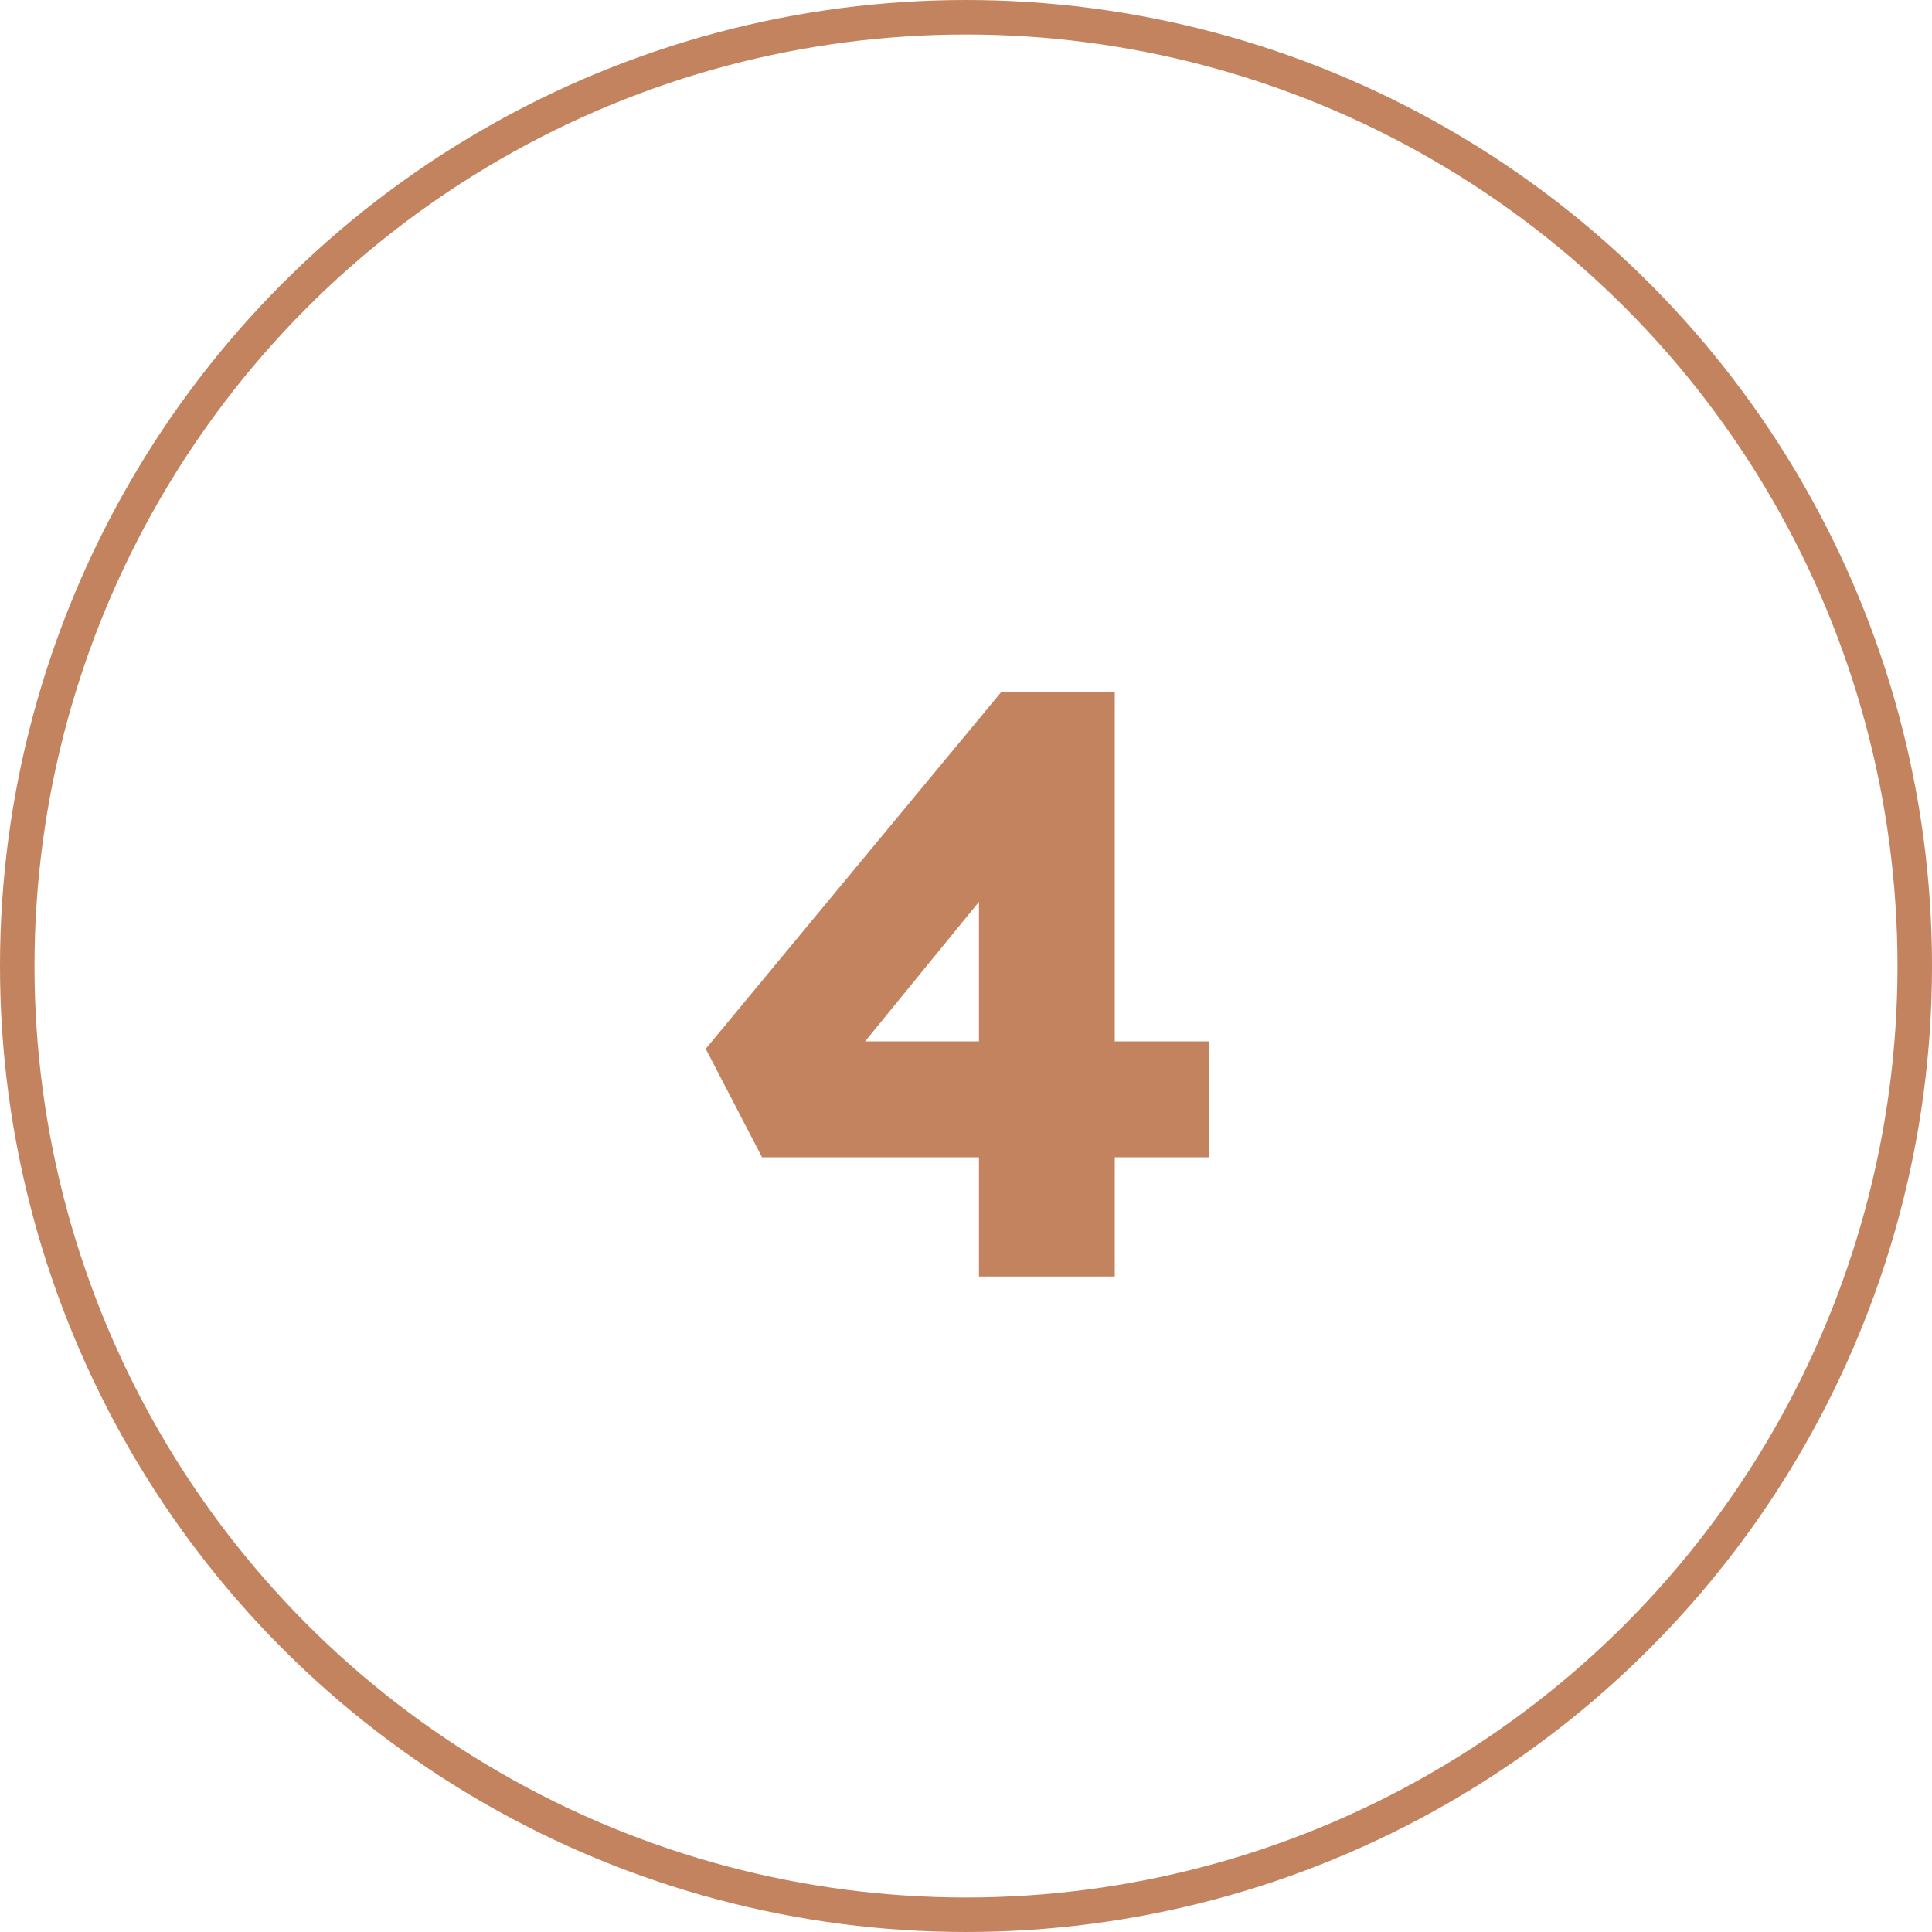
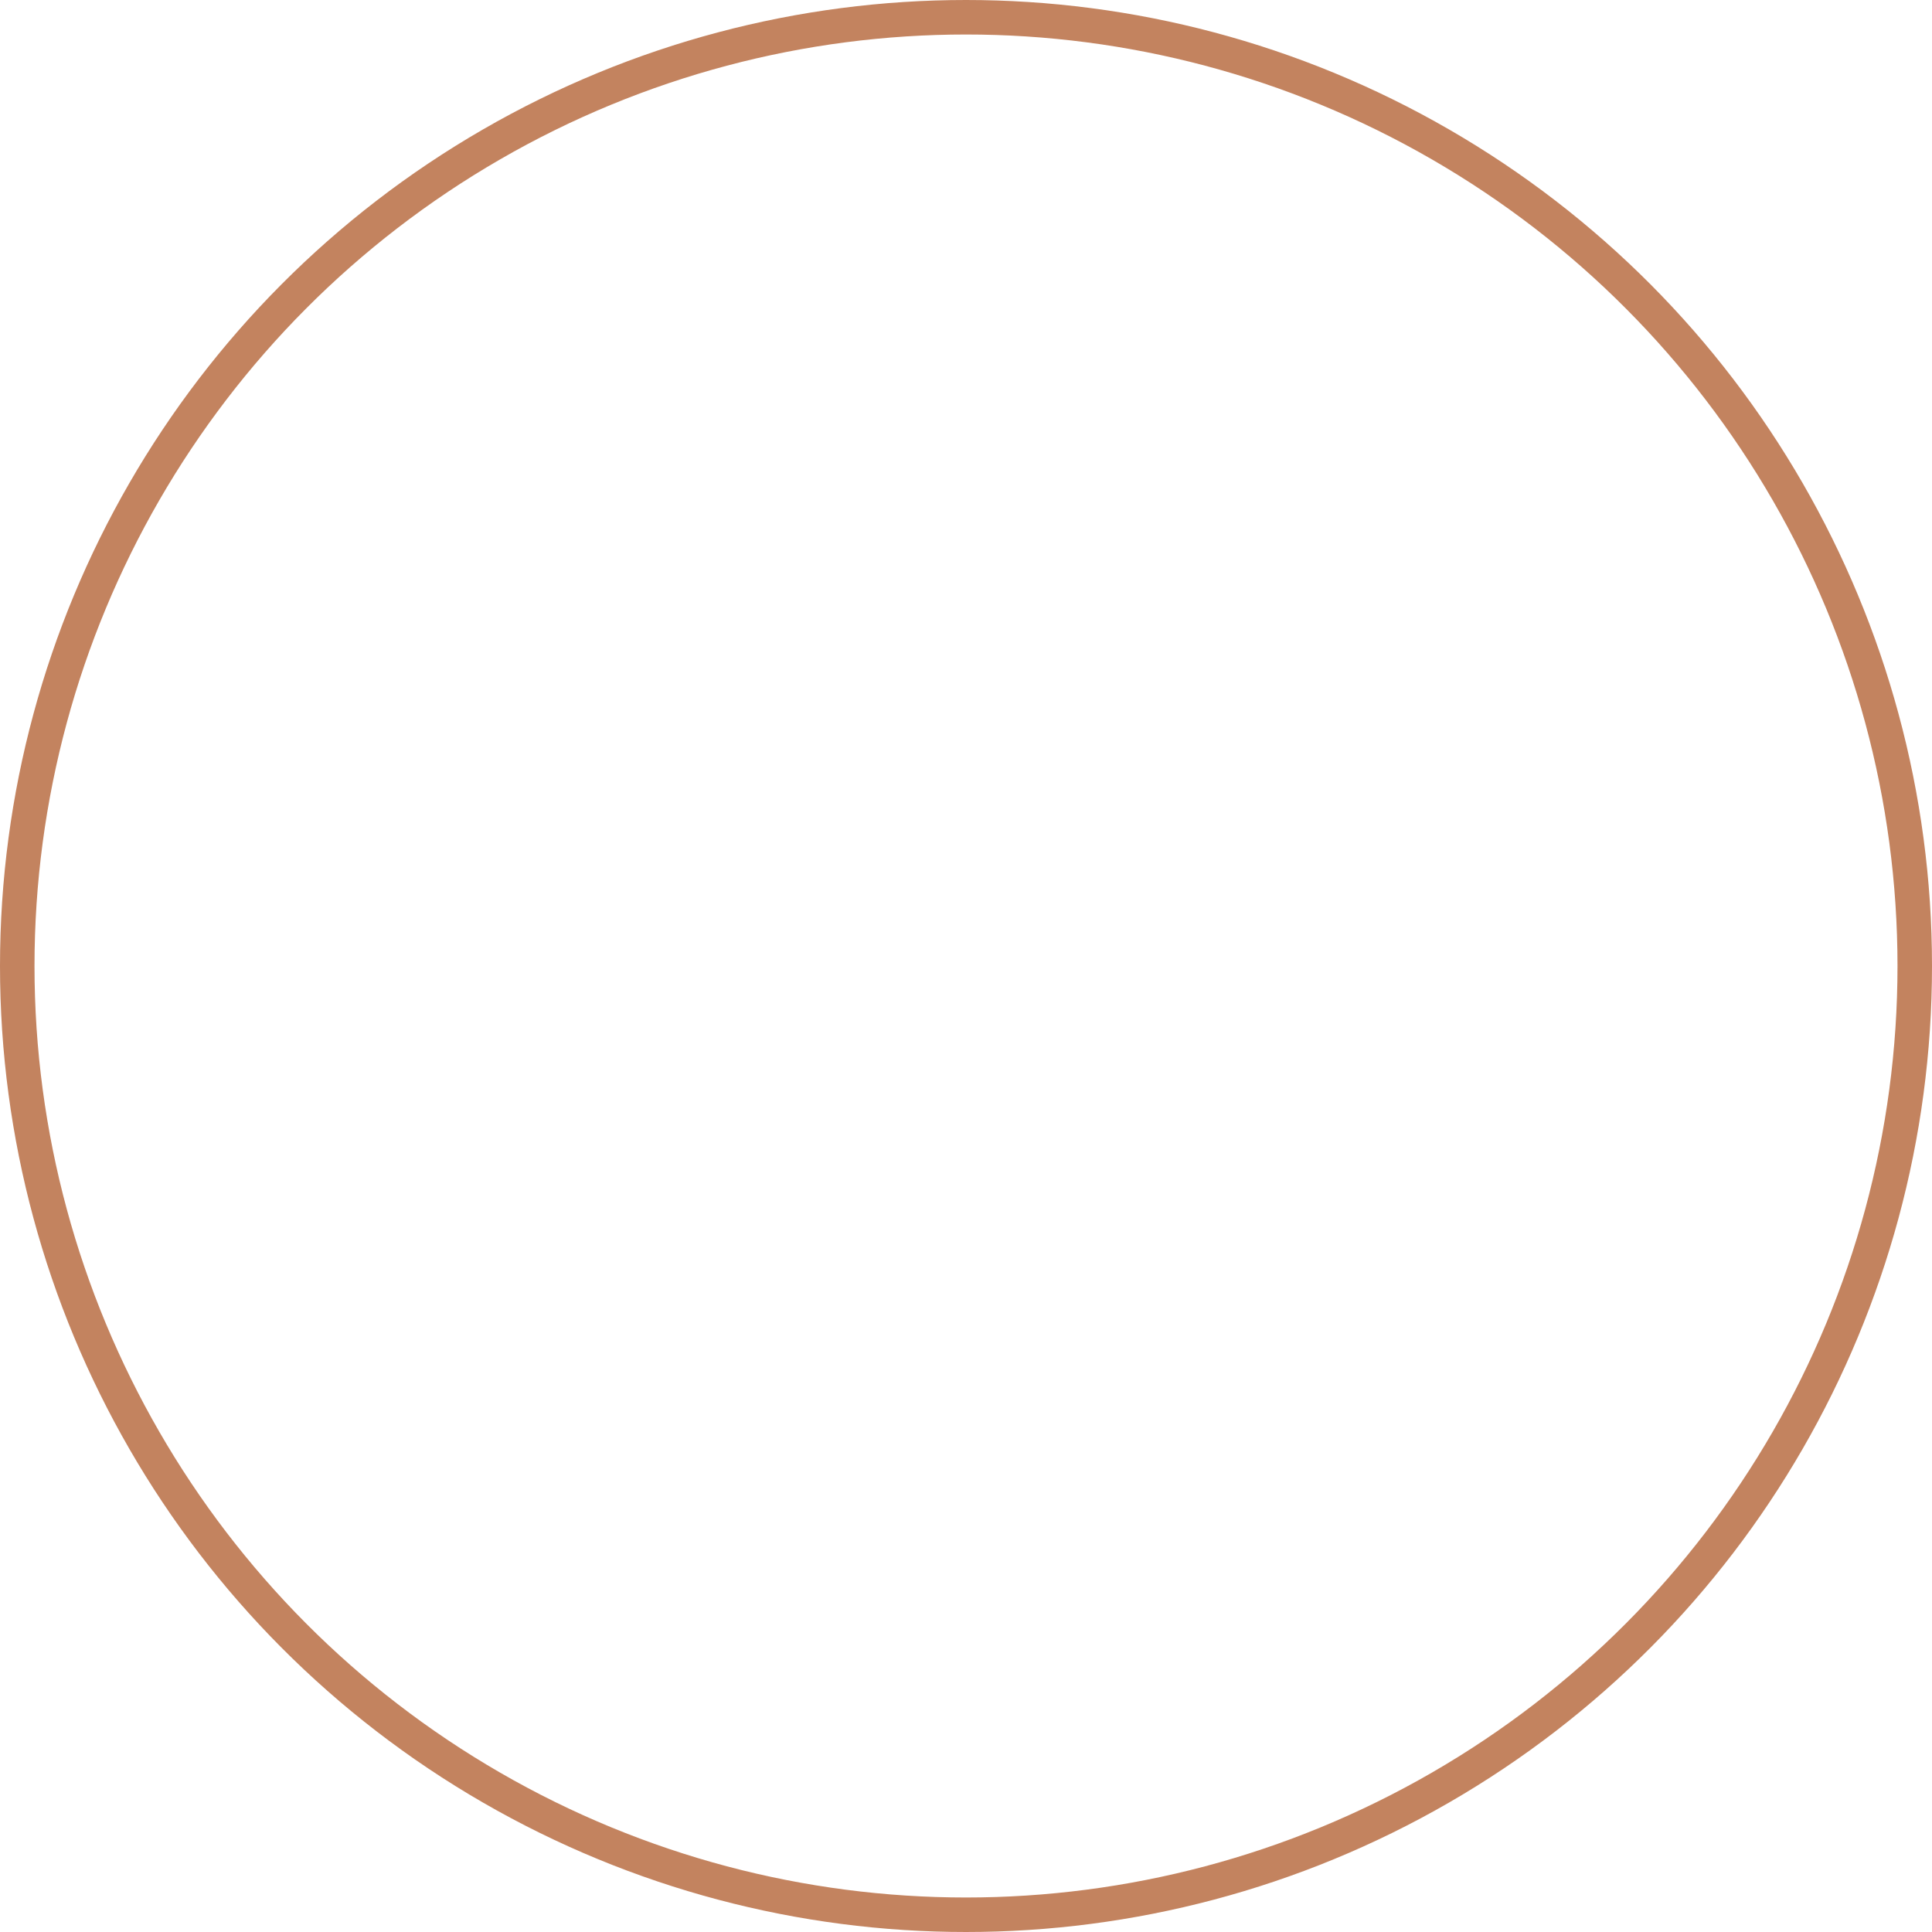
<svg xmlns="http://www.w3.org/2000/svg" width="56" height="56" viewBox="0 0 56 56" fill="none">
  <circle cx="28" cy="28" r="27.5" stroke="#C3835F" />
-   <path d="M28.376 37V23.416L30.56 23.464L24.488 30.904L23.912 30.184H35.048V33.544H22.088L20.456 30.4L29.024 20.056H32.312V37H28.376Z" fill="#C3835F" />
</svg>